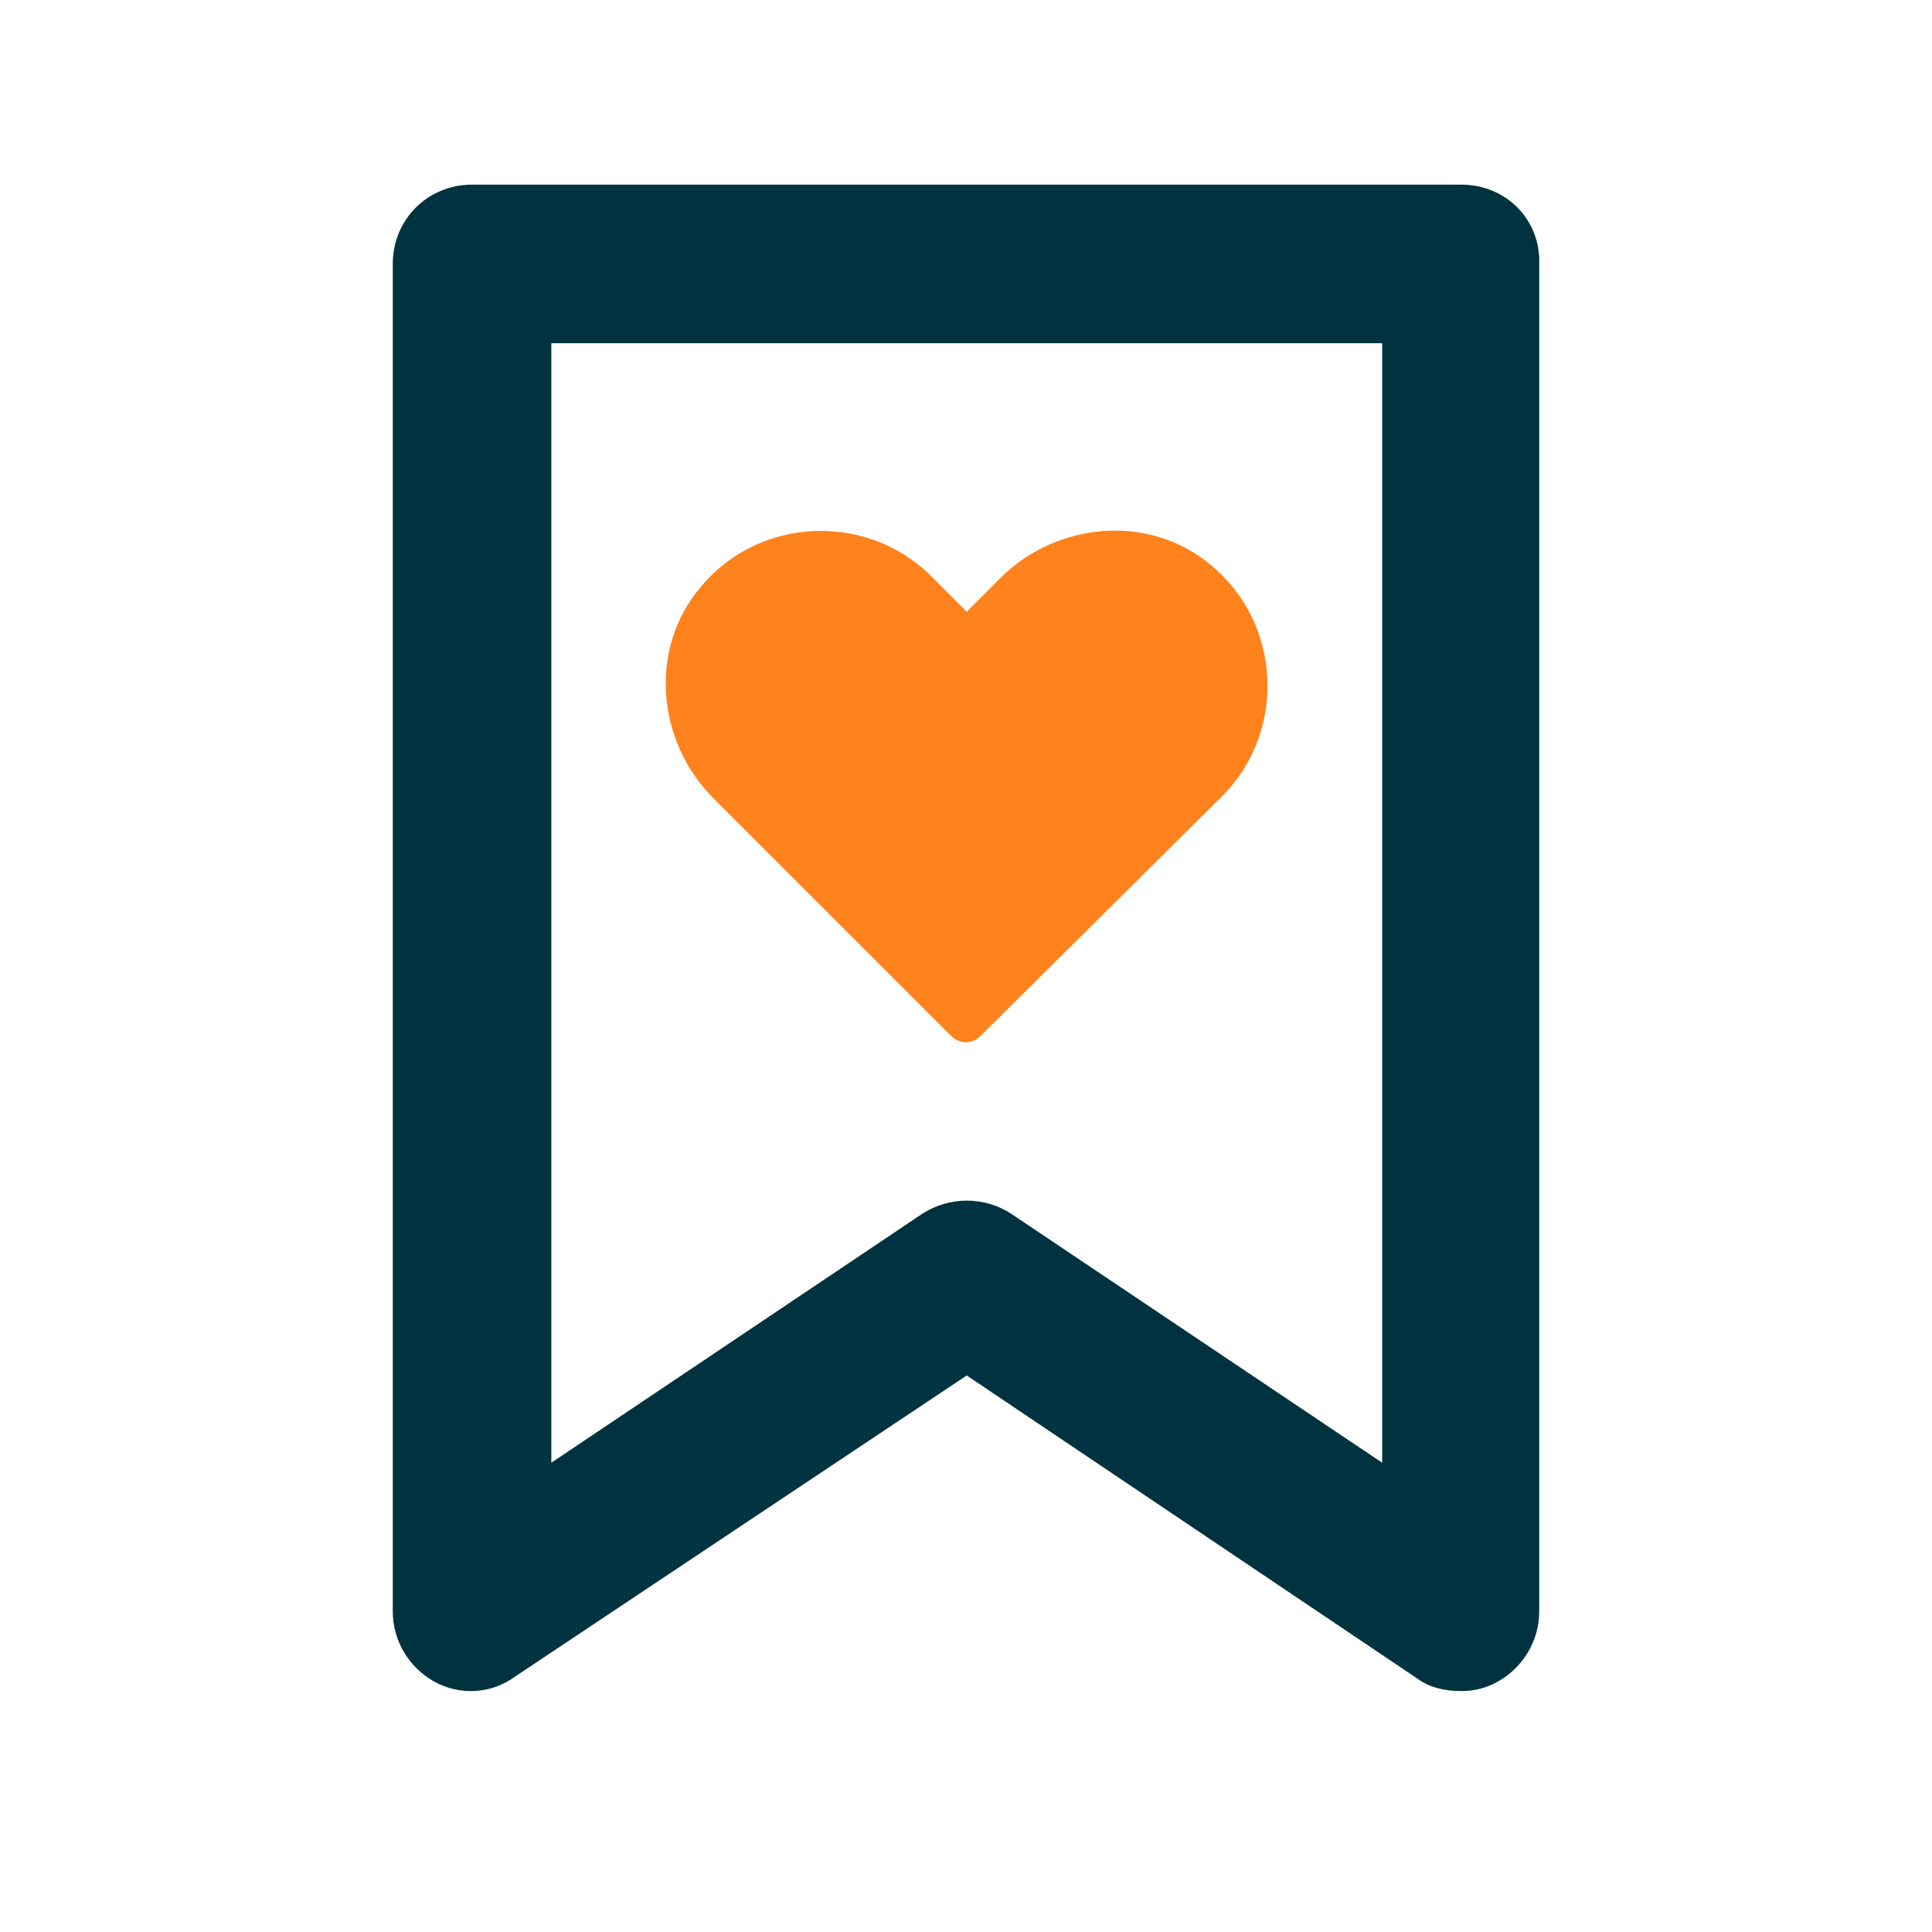
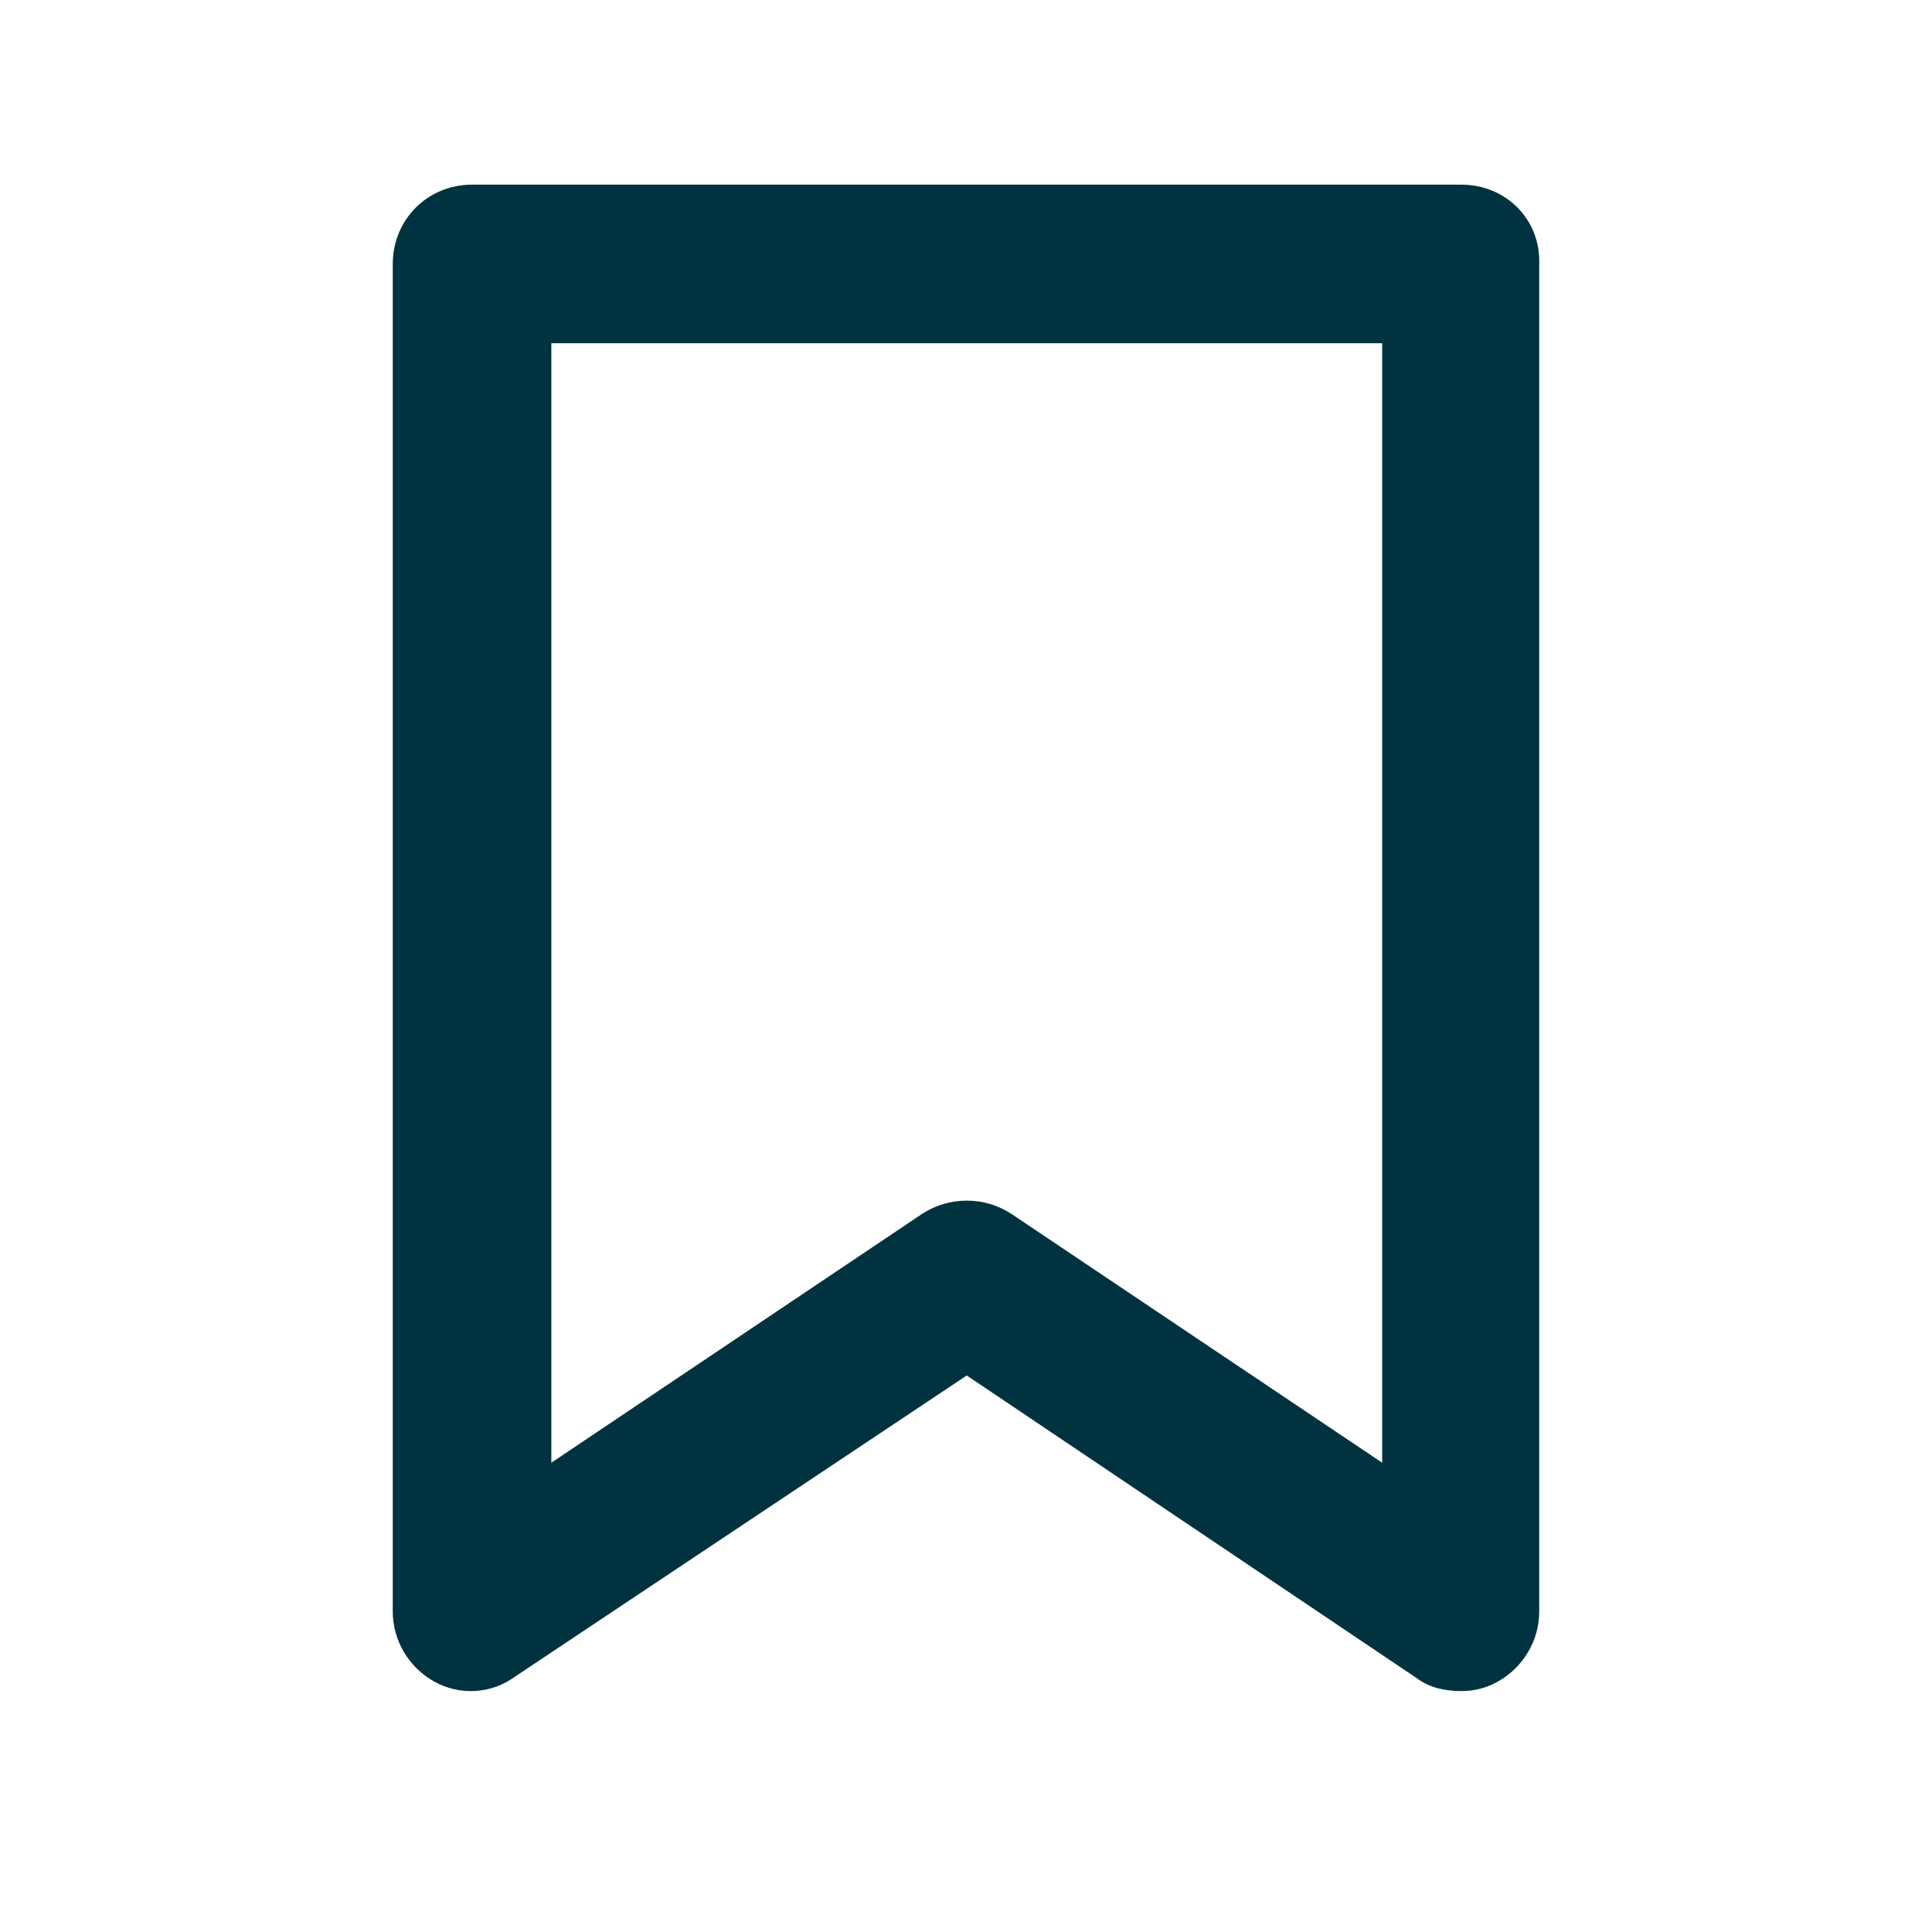
<svg xmlns="http://www.w3.org/2000/svg" id="Layer_1" data-name="Layer 1" viewBox="0 0 149 149">
  <path d="M112.711,14.241H36.405c-3.425,0-6.114,2.689-6.114,6.114v103.945c0,2.202,1.223,4.28,3.182,5.379,1.959,1.099,4.404.979,6.239-.368l34.847-23.23,34.728,23.36c.979.736,2.202.979,3.425.979.979,0,1.959-.244,2.814-.736,1.959-1.099,3.182-3.182,3.182-5.379V20.361c.119-3.43-2.57-6.119-5.995-6.119v-.001ZM106.596,112.808l-28.613-19.203c-2.078-1.347-4.767-1.347-6.85,0l-28.613,19.203V26.47h64.077l-.001,86.338Z" style="fill: #00333f; stroke-width: 0px;" />
-   <path d="M73.331,79.865c.684.684,1.64.684,2.324,0l18.597-18.463c5.198-5.198,4.648-14.221-1.913-18.603-4.787-3.147-11.213-2.19-15.184,1.779l-2.596,2.602-2.735-2.735c-5.198-5.198-14.221-4.648-18.603,1.913-3.147,4.787-2.19,11.213,1.779,15.184l18.33,18.324Z" style="fill: #ff821c; stroke-width: 0px;" />
</svg>